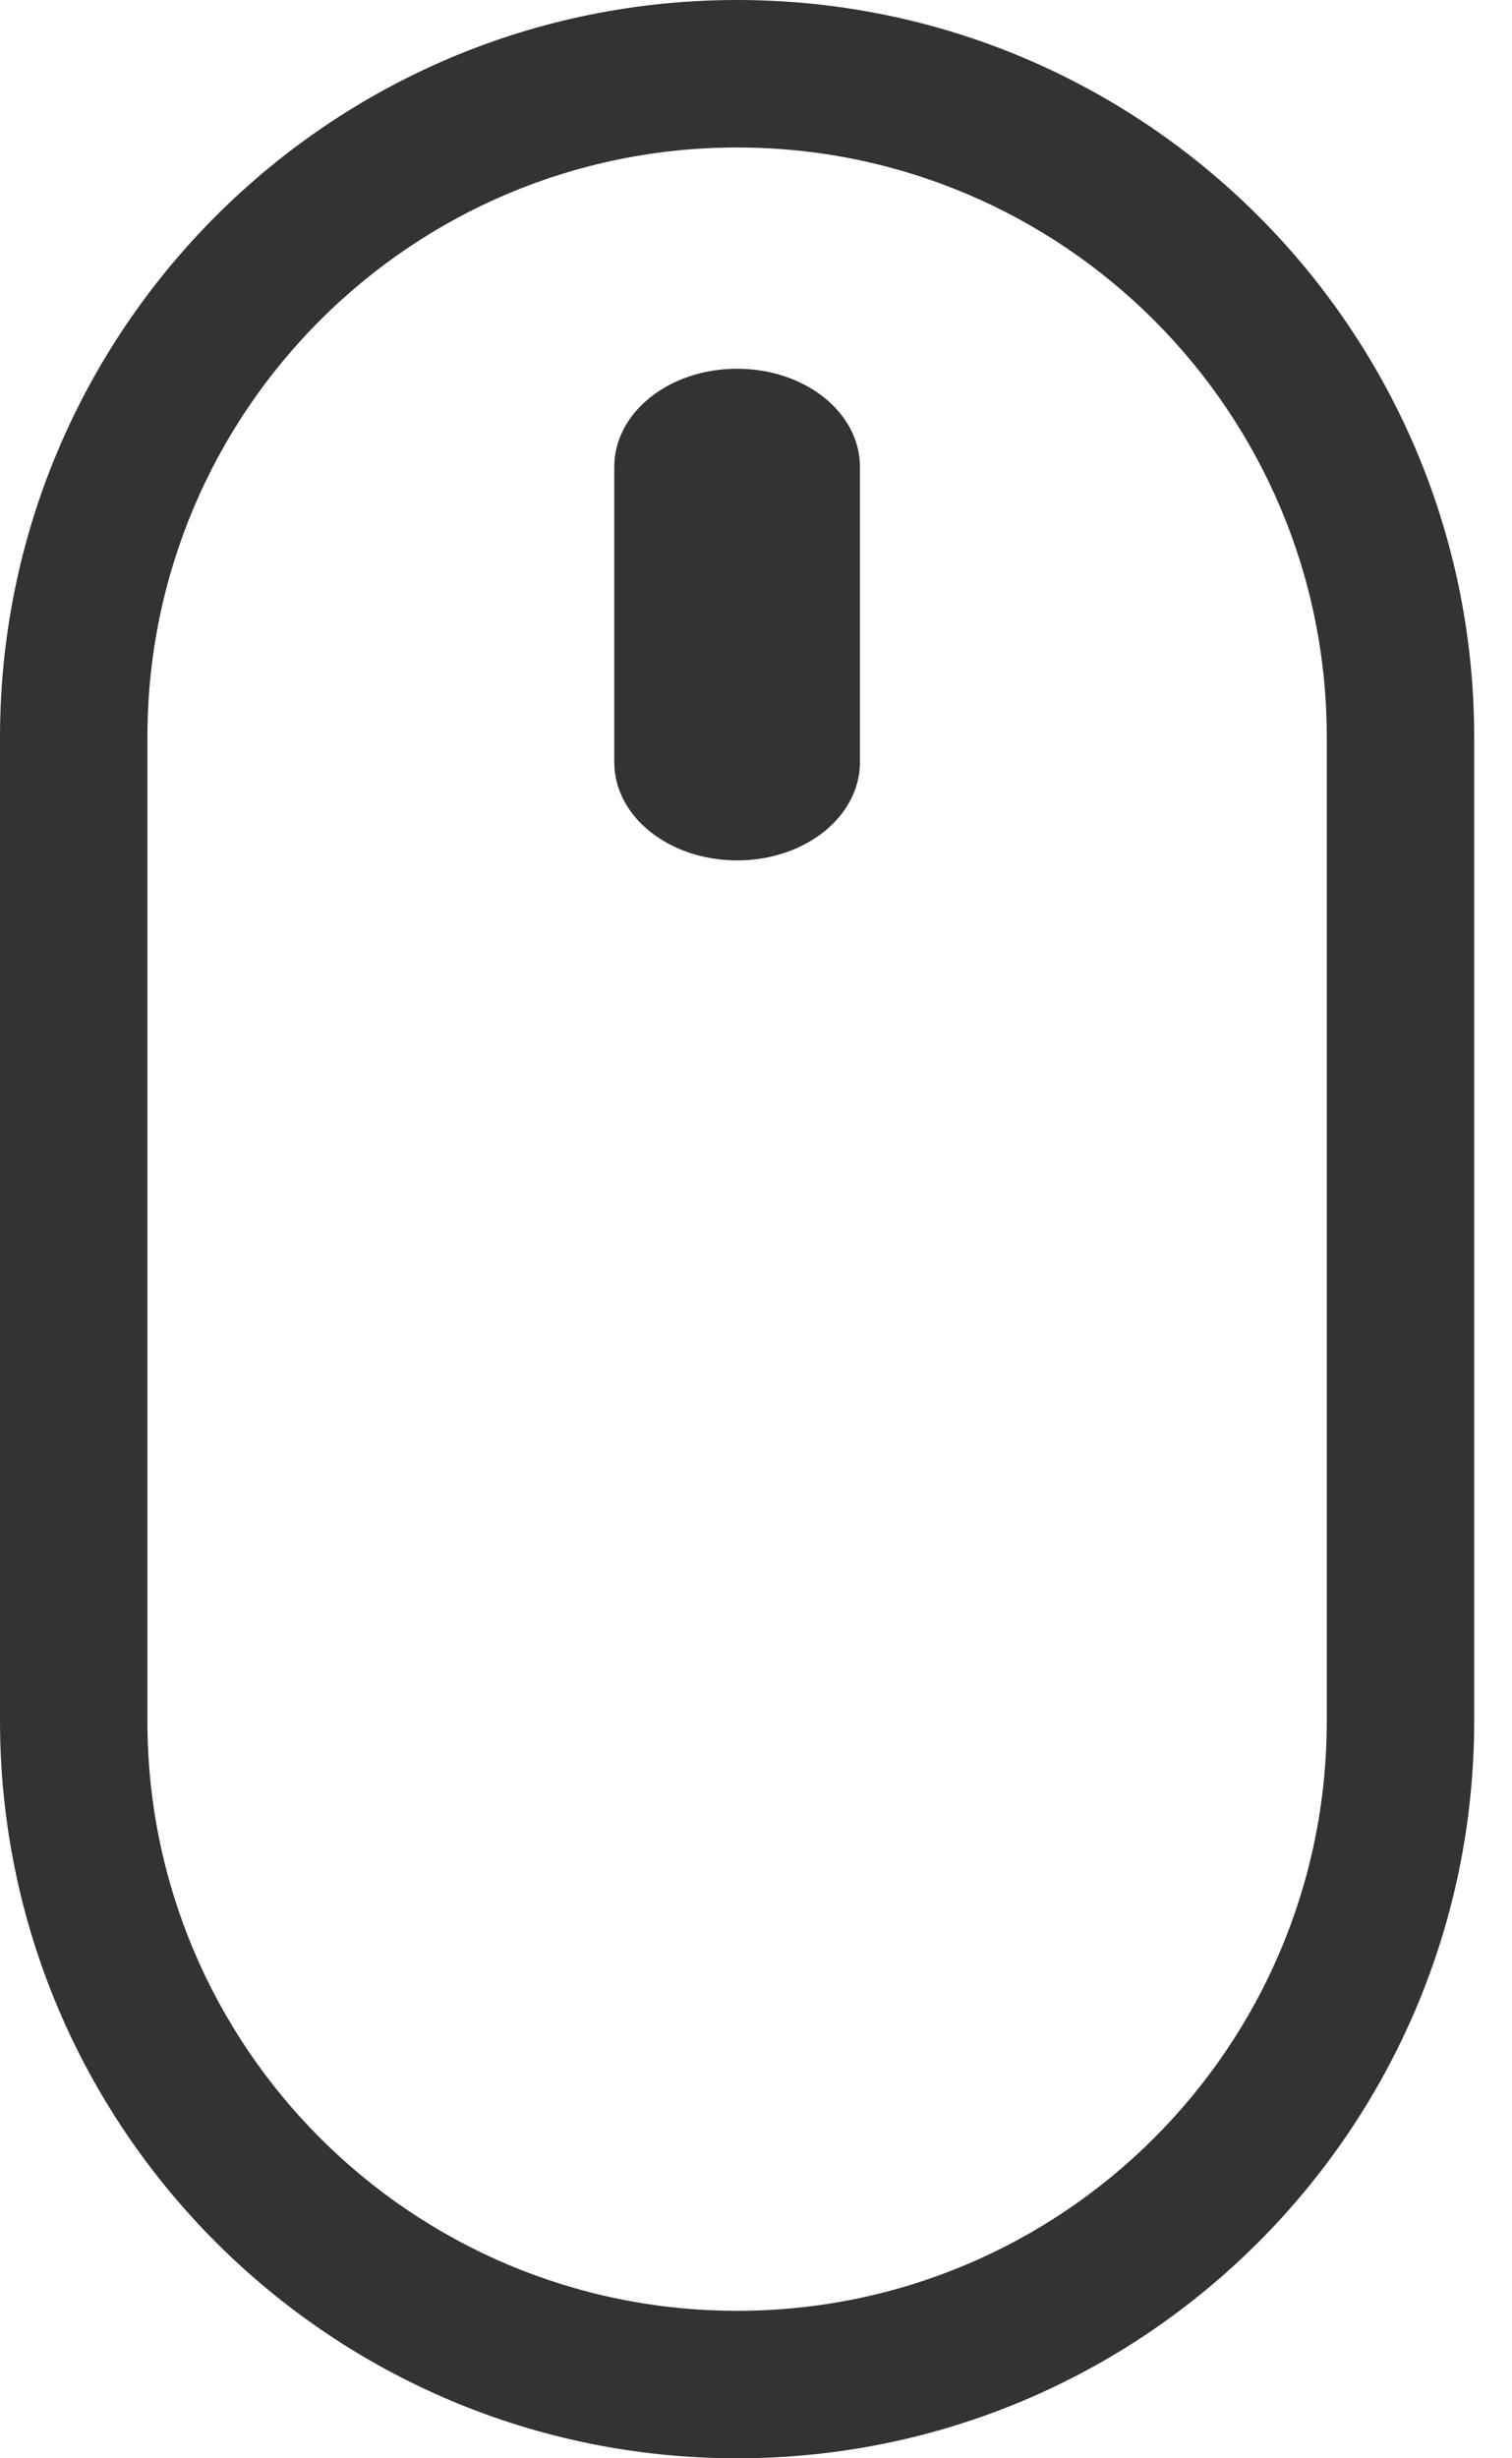
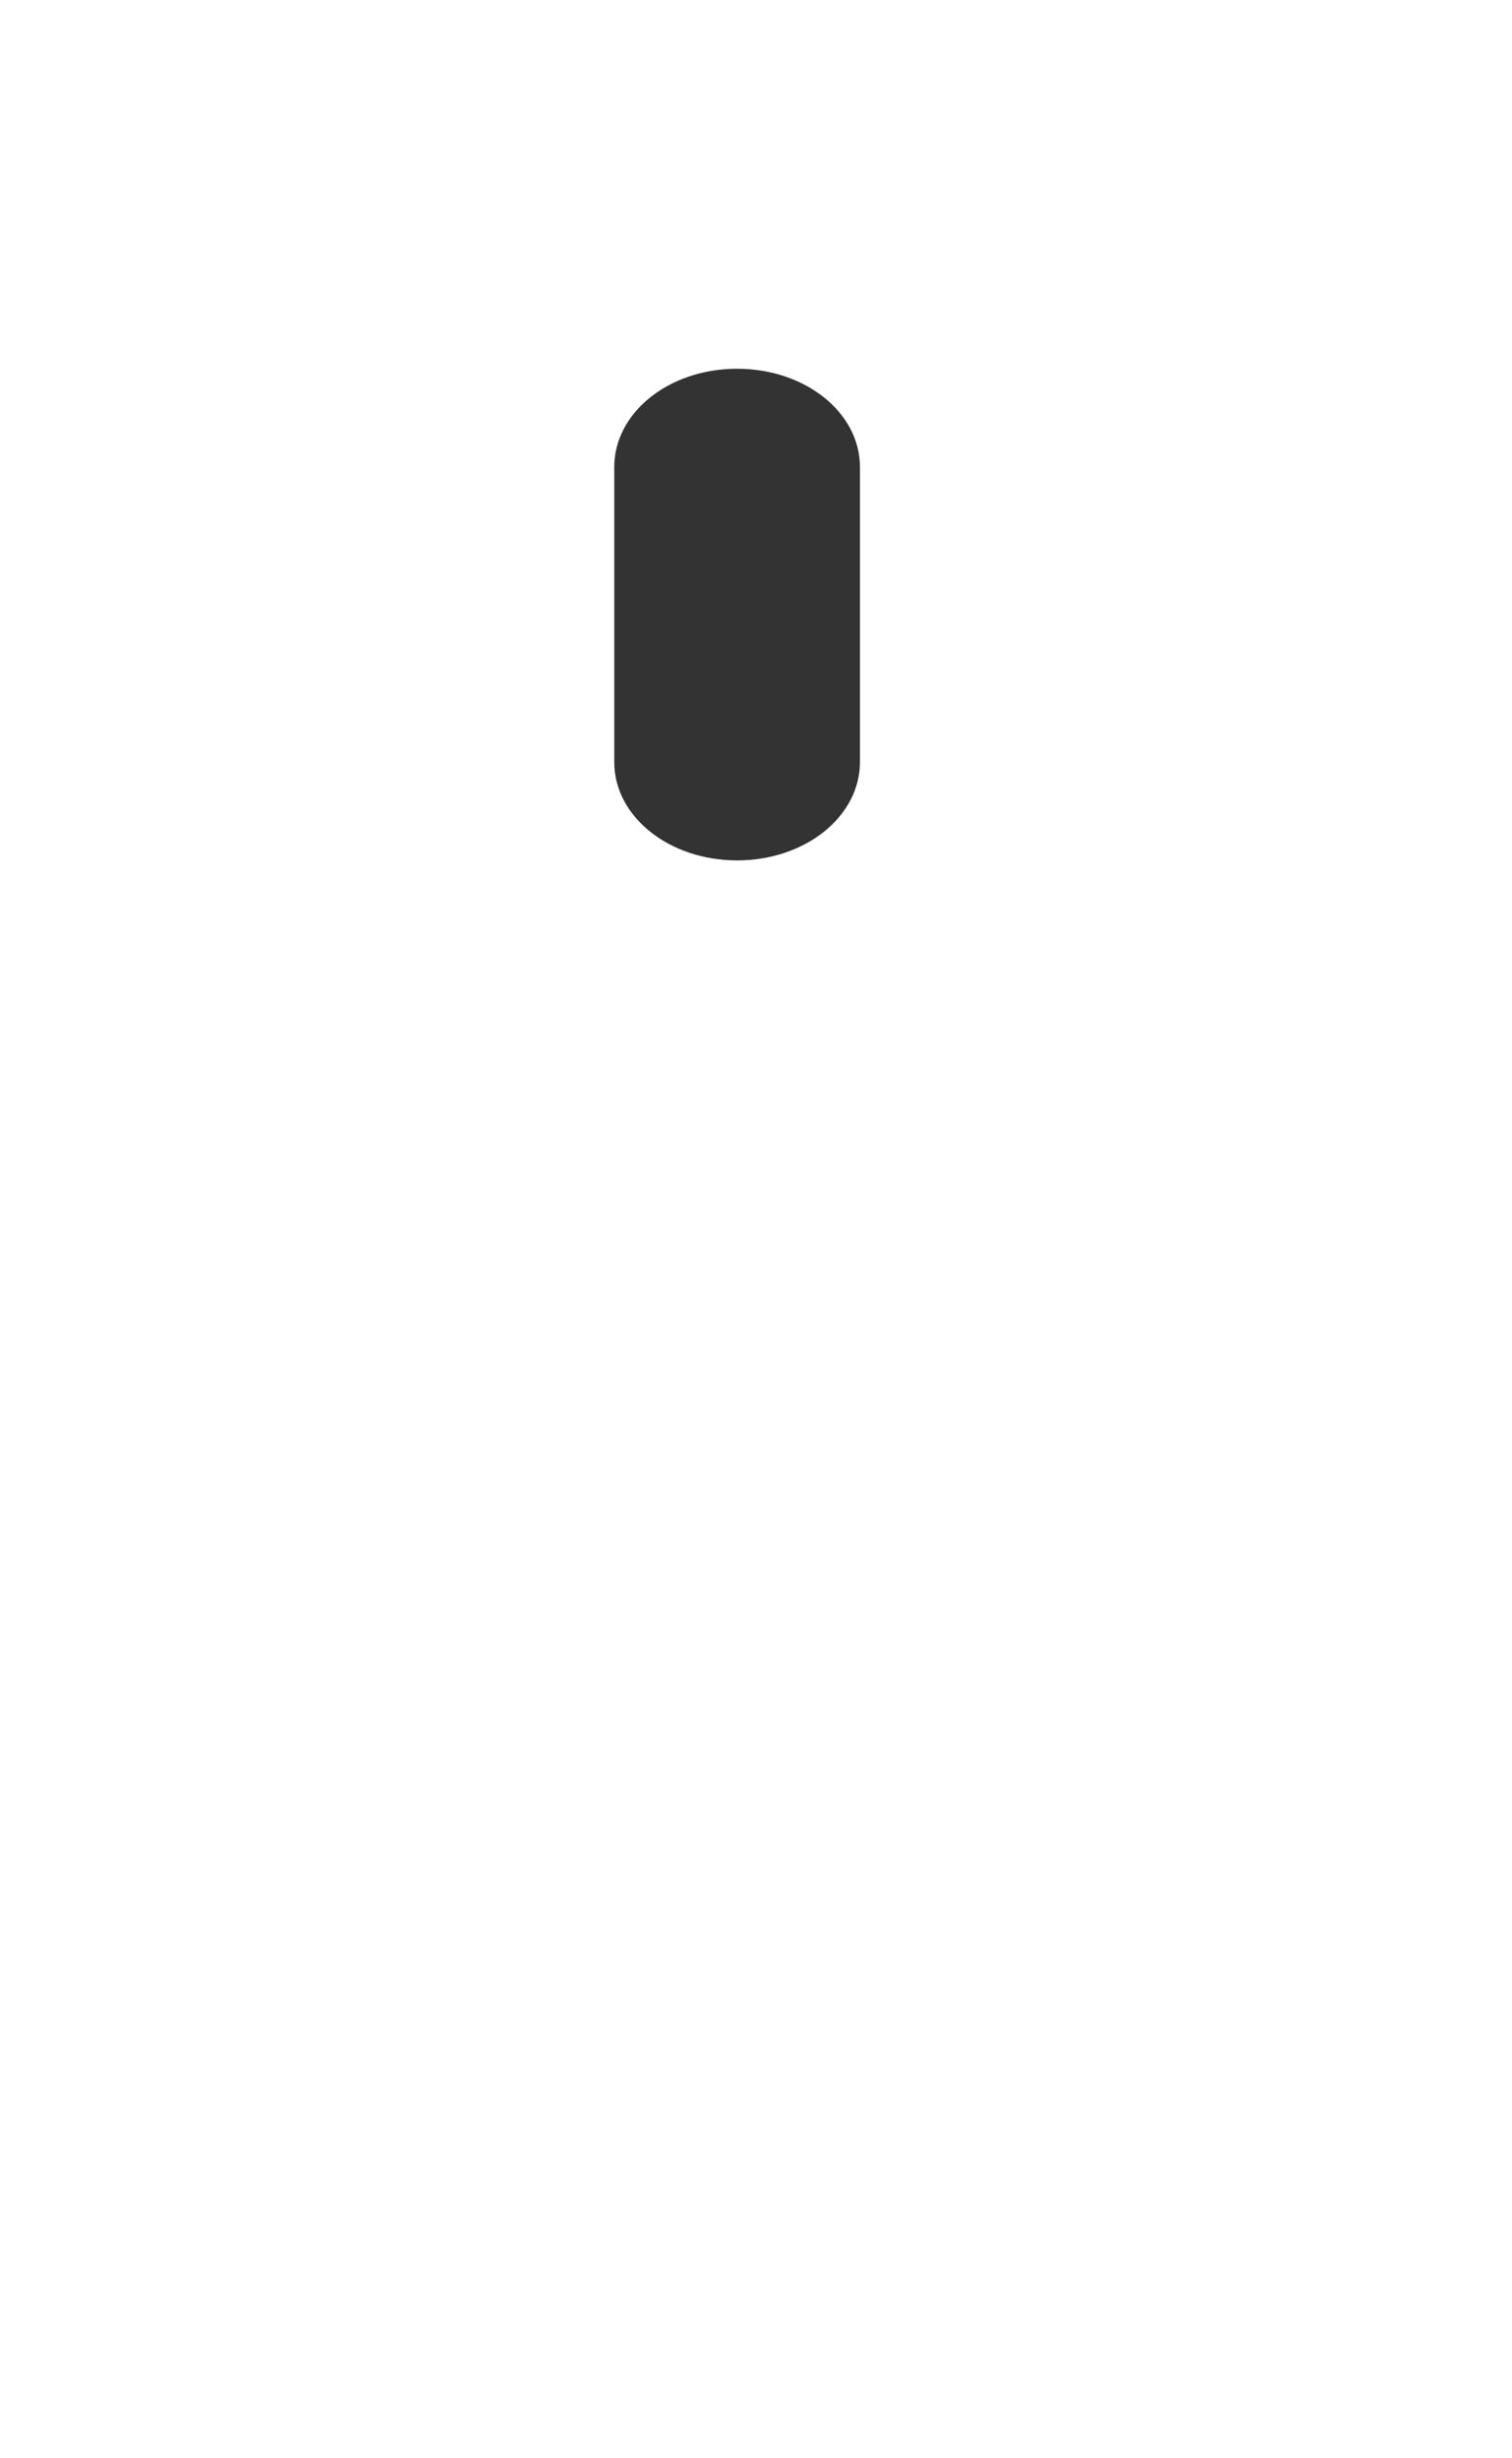
<svg xmlns="http://www.w3.org/2000/svg" width="16px" height="26px" viewBox="0 0 16 26" version="1.1">
  <title>鼠标-线性</title>
  <g id="页面-1" stroke="none" stroke-width="1" fill="none" fill-rule="evenodd">
    <g id="安全方案" transform="translate(-952, -969)" fill="#333333" fill-rule="nonzero">
      <g id="鼠标-线性" transform="translate(952, 969)">
-         <path d="M7.8,0 C3.491,0 0,3.493 0,7.801 L0,18.199 C0,22.507 3.492,26 7.8,26 C12.109,26 15.6,22.507 15.6,18.199 L15.6,7.801 C15.6,3.493 12.108,0 7.8,0 Z M14.04,18.203 C14.04,21.647 11.247,24.44 7.8,24.44 C4.353,24.44 1.56,21.646 1.56,18.203 L1.56,7.797 C1.56,4.352 4.353,1.56 7.8,1.56 C11.247,1.56 14.04,4.354 14.04,7.797 L14.04,18.203 Z" id="形状" />
        <path d="M6.5,4.94 C6.5,4.365 7.077,3.9 7.8,3.9 L7.8,3.9 C8.518,3.9 9.1,4.361 9.1,4.94 L9.1,8.06 C9.1,8.634 8.523,9.1 7.8,9.1 L7.8,9.1 C7.082,9.1 6.5,8.638 6.5,8.06 L6.5,4.94 Z" id="路径" />
      </g>
    </g>
  </g>
</svg>